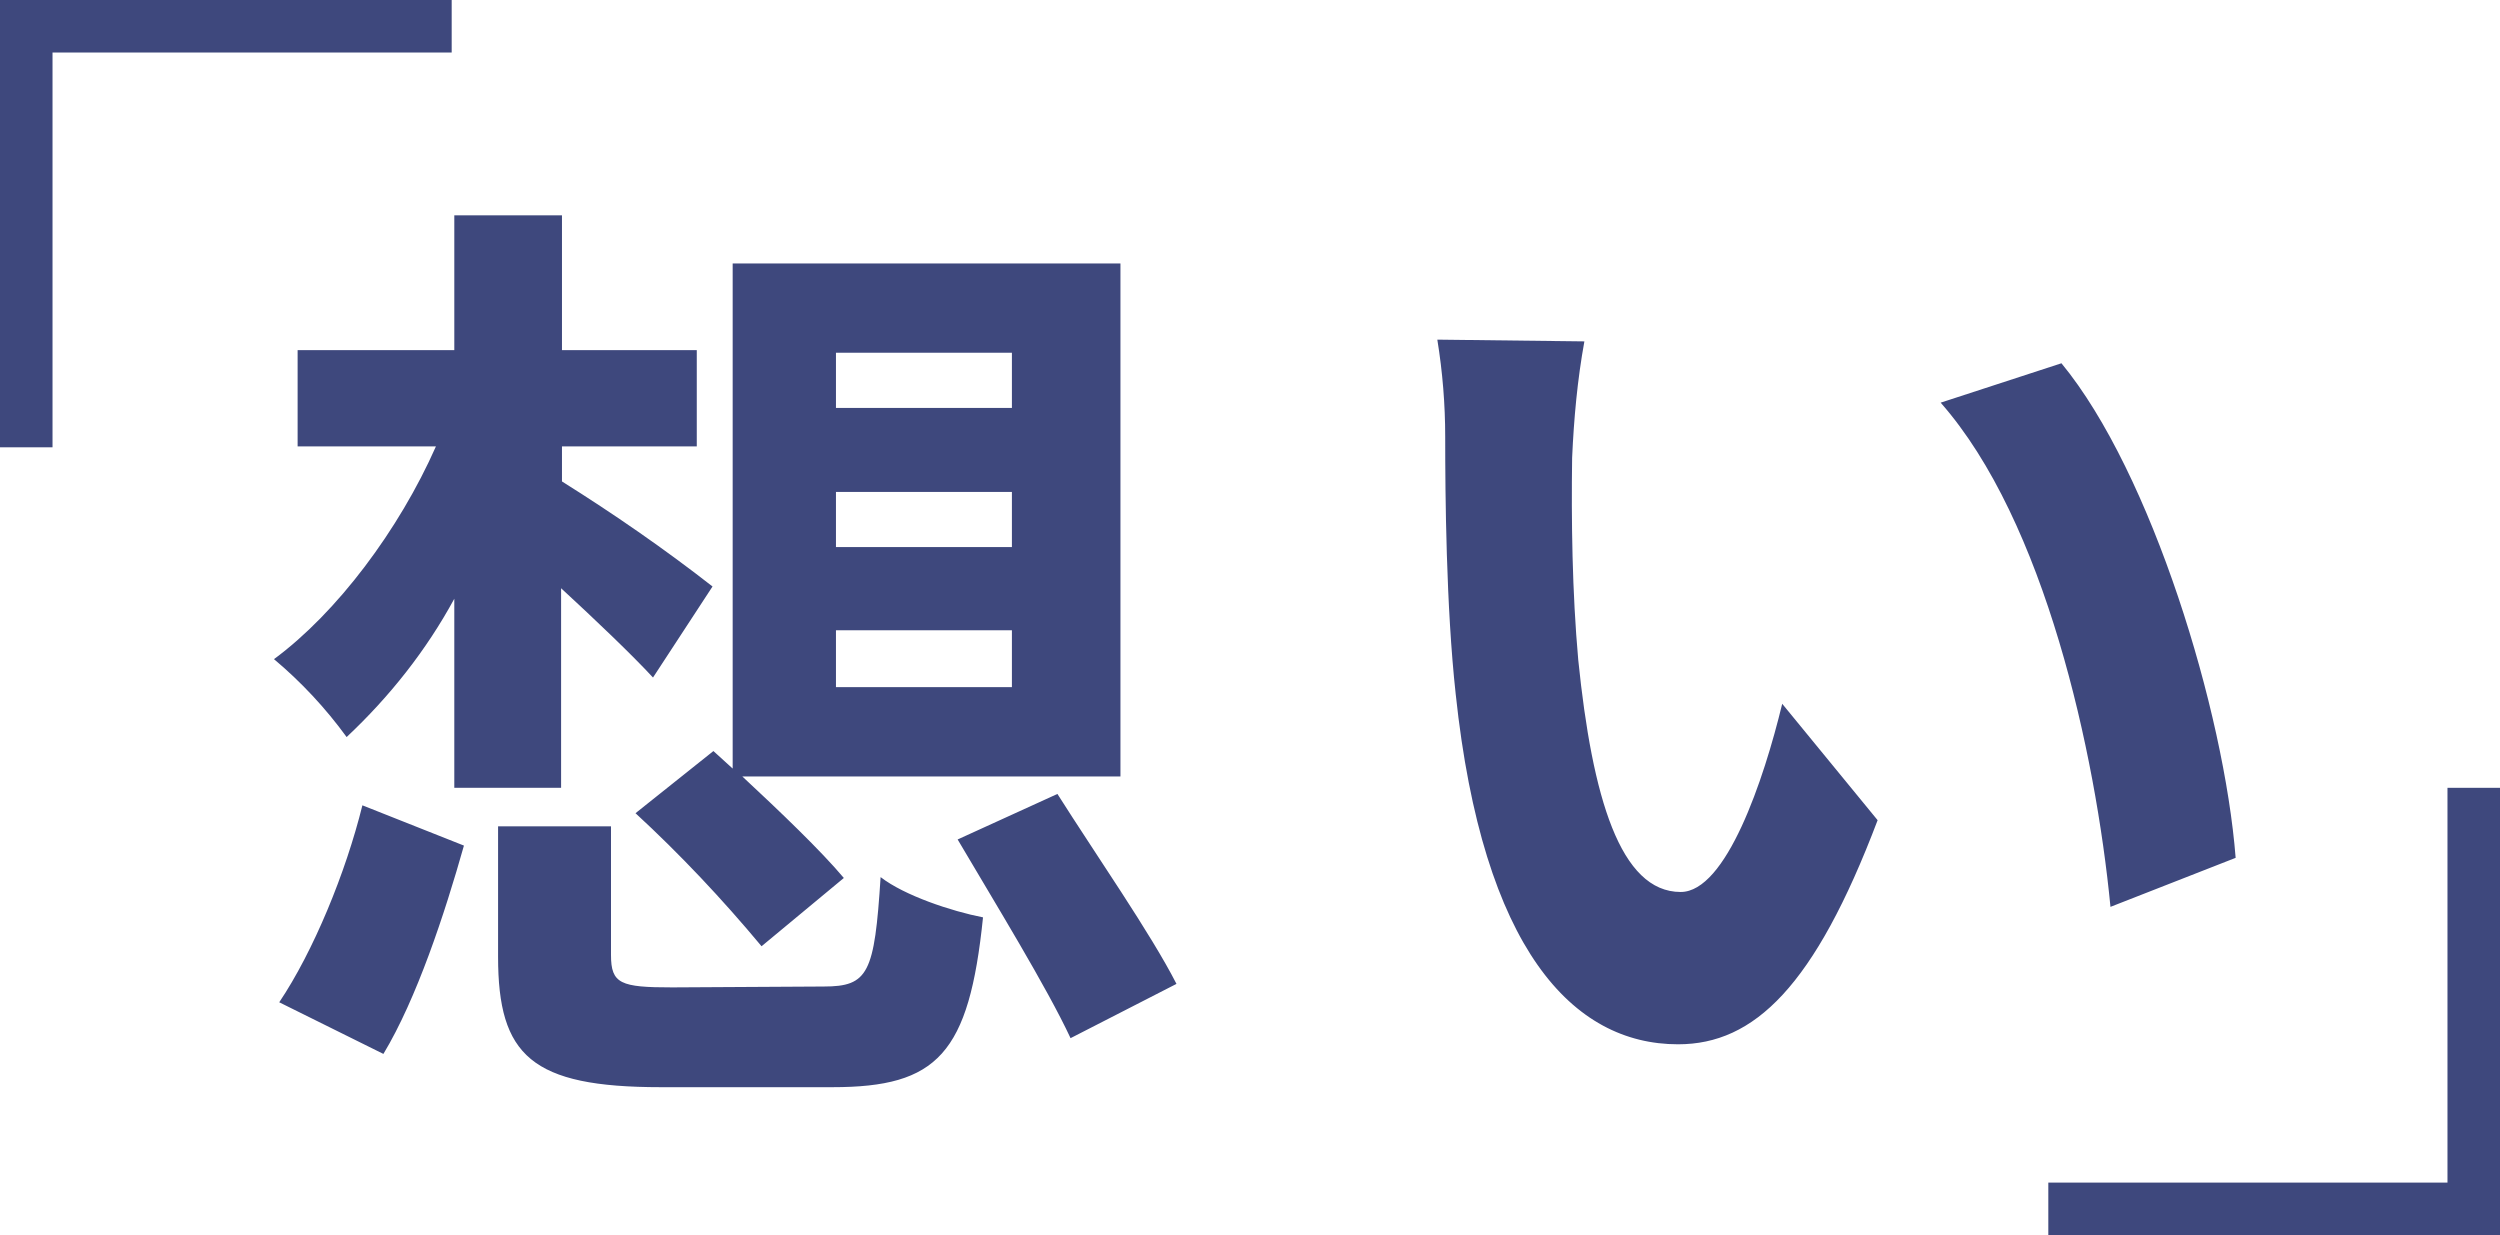
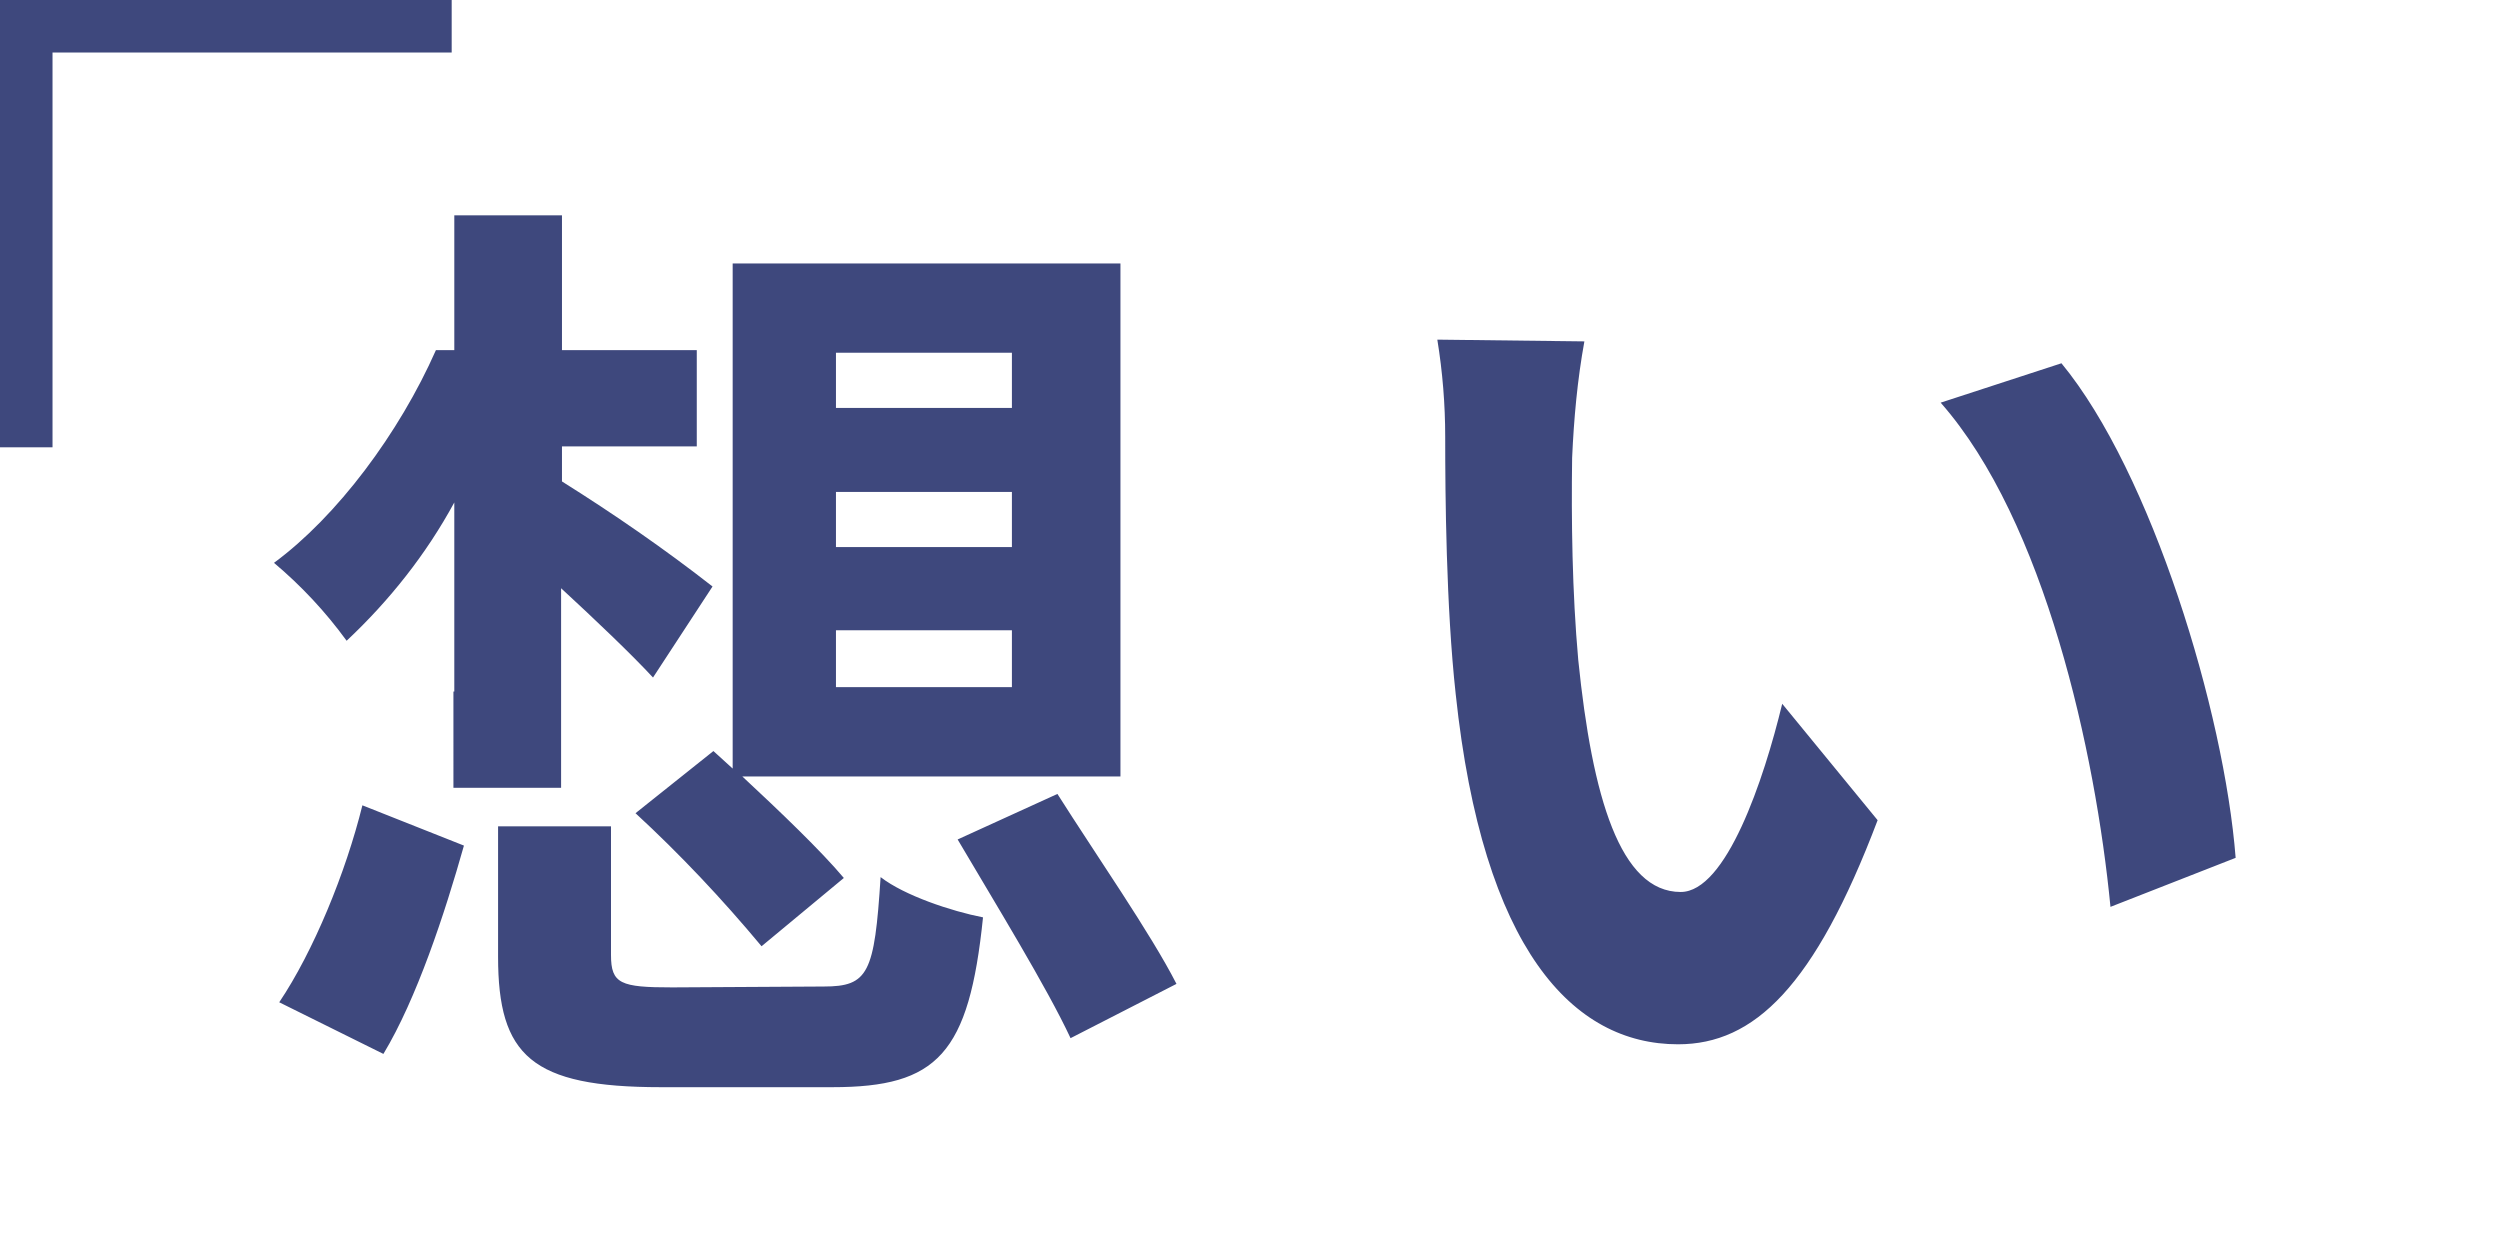
<svg xmlns="http://www.w3.org/2000/svg" id="_レイヤー_2" data-name="レイヤー 2" viewBox="0 0 285.6 141.1">
  <defs>
    <style>
      .cls-1 {
        fill: #3e487d;
      }
    </style>
  </defs>
  <g id="_レイヤー_1-2" data-name="レイヤー 1">
    <g id="_グループ_343" data-name="グループ 343">
-       <path id="_パス_120" data-name="パス 120" class="cls-1" d="M95.5,72h20.1v6.5h-20.1v-6.5ZM95.5,56.2h20.1v6.3h-20.1v-6.3ZM95.5,40.3h20.1v6.3h-20.1v-6.3ZM72.6,92.9c5.1,4.7,9.9,9.8,14.4,15.2l9.4-7.8c-2.6-3.1-7.3-7.6-11.6-11.6h43.2V30.1h-44.3v57.7l-2.2-2-8.9,7.1ZM51.8,90h12.3v-22.8c3.9,3.6,8,7.5,10.5,10.2l6.8-10.4c-5.5-4.3-11.3-8.3-17.2-12v-4h15.4v-11h-15.4v-15.4h-12.3v15.4h-17.9v11h15.8c-4.2,9.5-11.3,19-18.5,24.3,3.1,2.6,5.9,5.6,8.3,8.9,4.9-4.6,9.1-9.9,12.3-15.8v21.6h-.1ZM43.8,120.4c3.8-6.3,7-16,9.2-23.8l-11.6-4.6c-1.9,7.7-5.6,16.7-9.5,22.5l11.9,5.9ZM76.8,112.8c-5.9,0-7-.4-7-3.7v-14.7h-12.9v14.9c0,11.3,3.8,14.9,18.6,14.9h19.6c12,0,15.6-3.8,17.2-19.4-3.6-.7-9-2.5-11.7-4.6-.7,11-1.4,12.5-6.5,12.5l-17.3.1ZM109.4,95.9c4.3,7.3,10.2,16.9,12.9,22.7l12.1-6.2c-2.9-5.7-9.3-14.9-13.6-21.7l-11.4,5.2ZM181,39l-16.8-.2c.6,3.7.9,7.4.9,11.1,0,6.6.1,19.4,1.2,29.4,3.1,29.2,13.4,40,25.4,40,8.7,0,15.6-6.6,22.8-25.6l-10.9-13.3c-2.1,8.7-6.4,21.5-11.6,21.5-6.9,0-10.1-10.8-11.7-26.5-.7-7.8-.8-16-.7-23.1.2-4.5.6-8.9,1.4-13.3h0ZM235.5,41.5l-13.8,4.5c11.9,13.5,17.7,40,19.4,57.6l14.3-5.6c-1.3-16.7-9.6-44-19.9-56.5h0Z" />
+       <path id="_パス_120" data-name="パス 120" class="cls-1" d="M95.5,72h20.1v6.5h-20.1v-6.5ZM95.5,56.2h20.1v6.3h-20.1v-6.3ZM95.5,40.3h20.1v6.3h-20.1v-6.3ZM72.6,92.9c5.1,4.7,9.9,9.8,14.4,15.2l9.4-7.8c-2.6-3.1-7.3-7.6-11.6-11.6h43.2V30.1h-44.3v57.7l-2.2-2-8.9,7.1ZM51.8,90h12.3v-22.8c3.9,3.6,8,7.5,10.5,10.2l6.8-10.4c-5.5-4.3-11.3-8.3-17.2-12v-4h15.4v-11h-15.4v-15.4h-12.3v15.4h-17.9h15.8c-4.2,9.5-11.3,19-18.5,24.3,3.1,2.6,5.9,5.6,8.3,8.9,4.9-4.6,9.1-9.9,12.3-15.8v21.6h-.1ZM43.8,120.4c3.8-6.3,7-16,9.2-23.8l-11.6-4.6c-1.9,7.7-5.6,16.7-9.5,22.5l11.9,5.9ZM76.8,112.8c-5.9,0-7-.4-7-3.7v-14.7h-12.9v14.9c0,11.3,3.8,14.9,18.6,14.9h19.6c12,0,15.6-3.8,17.2-19.4-3.6-.7-9-2.5-11.7-4.6-.7,11-1.4,12.5-6.5,12.5l-17.3.1ZM109.4,95.9c4.3,7.3,10.2,16.9,12.9,22.7l12.1-6.2c-2.9-5.7-9.3-14.9-13.6-21.7l-11.4,5.2ZM181,39l-16.8-.2c.6,3.7.9,7.4.9,11.1,0,6.6.1,19.4,1.2,29.4,3.1,29.2,13.4,40,25.4,40,8.7,0,15.6-6.6,22.8-25.6l-10.9-13.3c-2.1,8.7-6.4,21.5-11.6,21.5-6.9,0-10.1-10.8-11.7-26.5-.7-7.8-.8-16-.7-23.1.2-4.5.6-8.9,1.4-13.3h0ZM235.5,41.5l-13.8,4.5c11.9,13.5,17.7,40,19.4,57.6l14.3-5.6c-1.3-16.7-9.6-44-19.9-56.5h0Z" />
      <path id="_パス_118" data-name="パス 118" class="cls-1" d="M6,51.1H0V0h51.6v6H6v45.1Z" />
-       <path id="_パス_119" data-name="パス 119" class="cls-1" d="M285.6,141.1h-51.6v-6h45.6v-45.1h6v51.1Z" />
    </g>
  </g>
</svg>